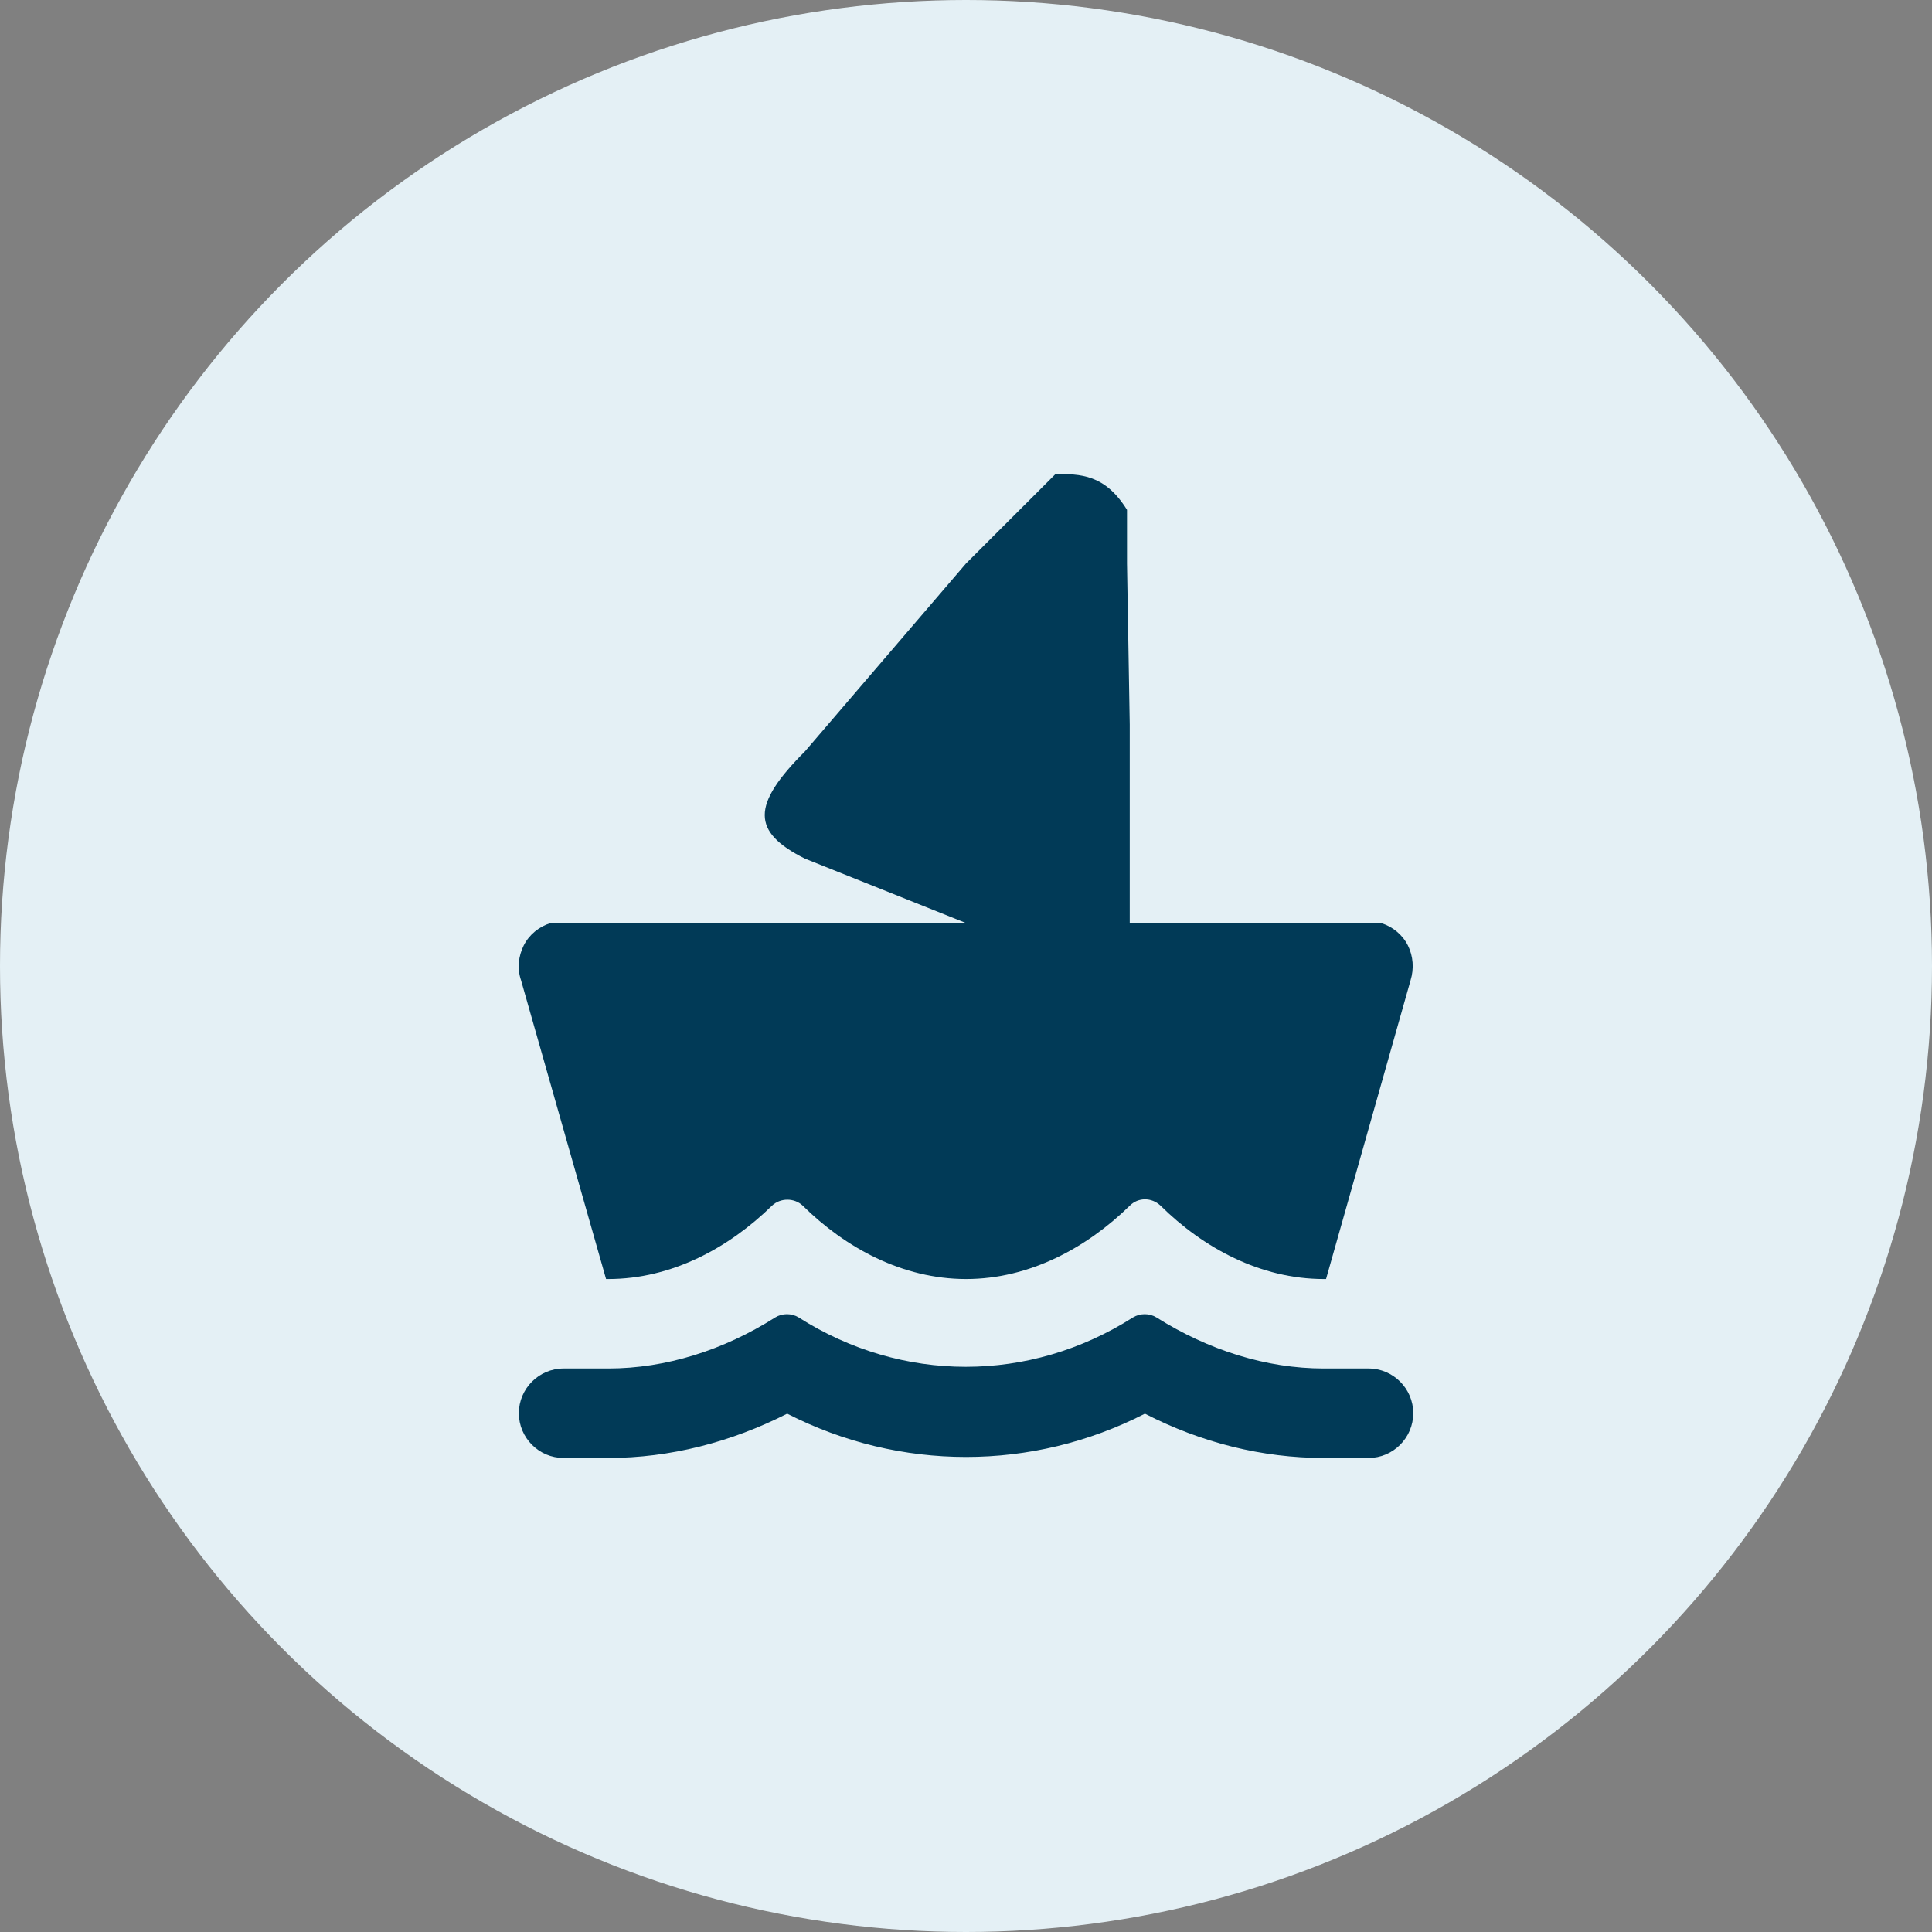
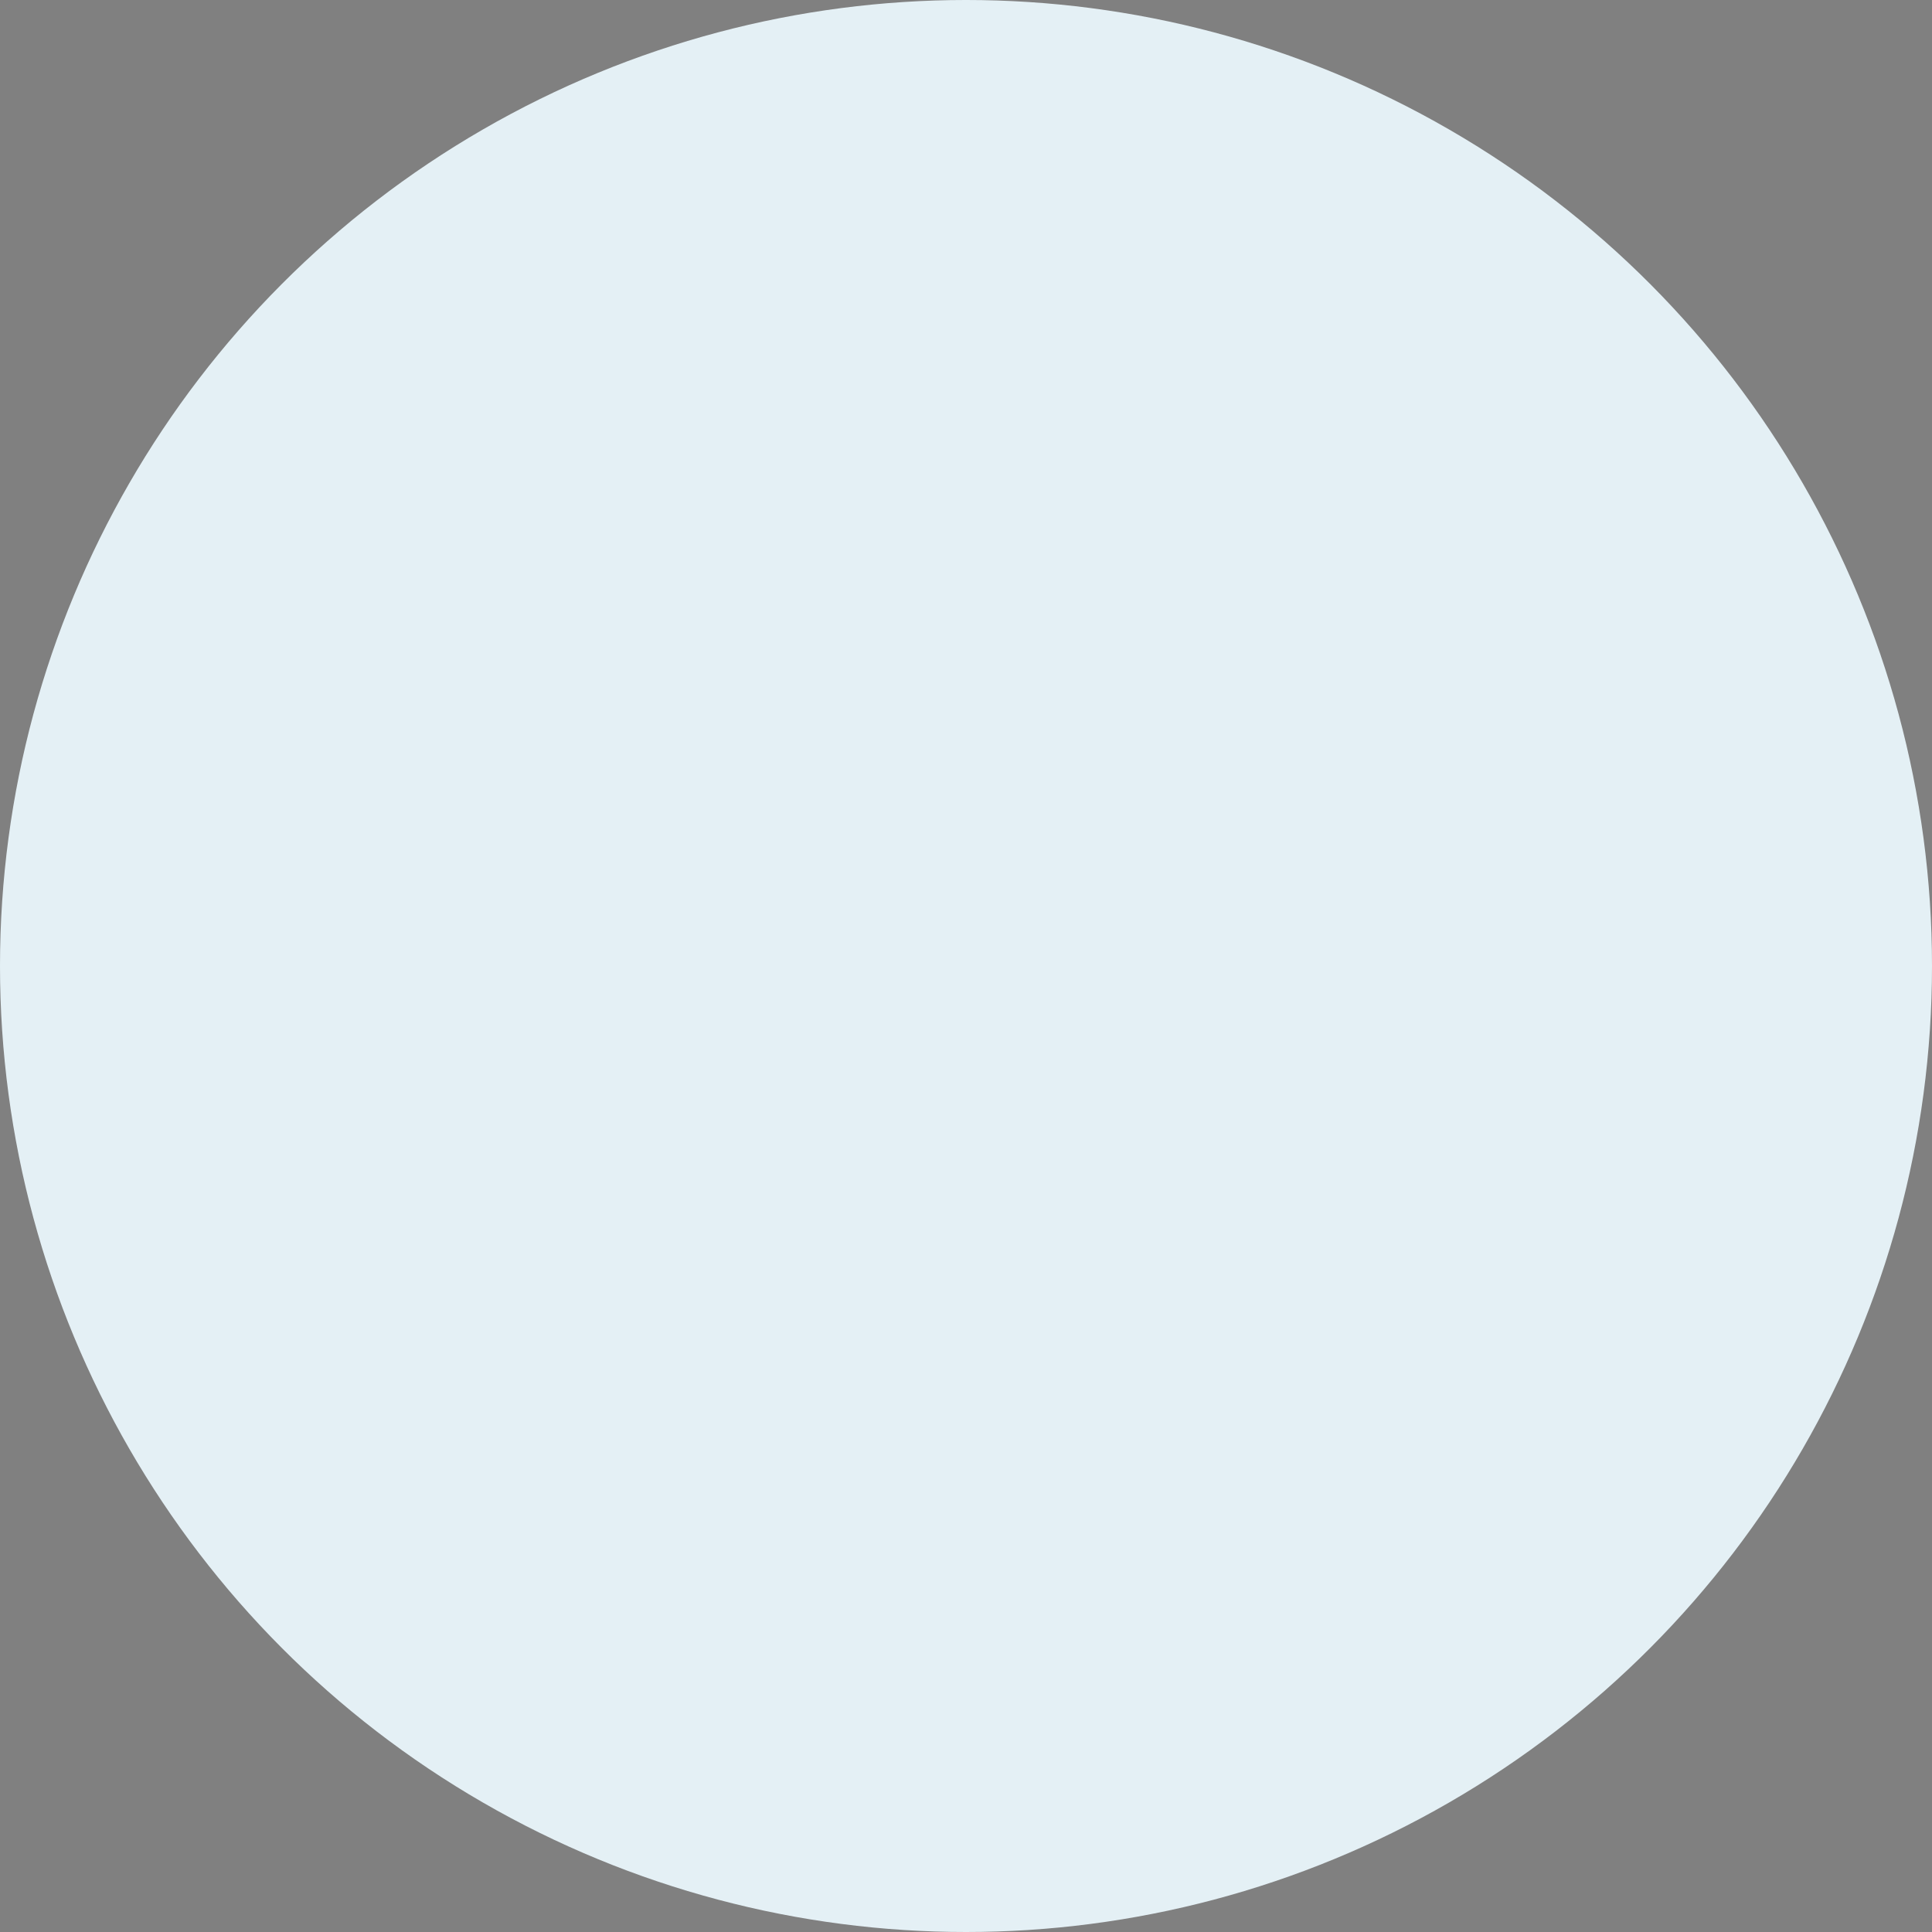
<svg xmlns="http://www.w3.org/2000/svg" width="36" height="36" viewBox="0 0 36 36" fill="none">
  <rect x="0" y="0" width="36" height="36" fill="#808080" stroke="none" />
  <circle cx="18" cy="18" r="18" fill="#E4F0F5" />
-   <path fill-rule="evenodd" clip-rule="evenodd" d="M11.293 23.833H11.334C12.518 23.833 13.584 23.25 14.384 22.467C14.543 22.317 14.801 22.317 14.959 22.467C15.751 23.25 16.818 23.833 18.001 23.833C19.184 23.833 20.251 23.25 21.051 22.467C21.209 22.308 21.459 22.308 21.626 22.467C22.418 23.25 23.484 23.833 24.668 23.833H24.709L26.284 18.267C26.351 18.05 26.334 17.817 26.234 17.617C26.134 17.417 25.951 17.267 25.734 17.2H24.61H21.051V13.5L21 10.5V9.5C20.587 8.833 20.126 8.833 19.668 8.833L18.5 10L18 10.5L15 14C14 15 14 15.5 15 16L18.001 17.2H10.259C10.043 17.267 9.859 17.417 9.759 17.617C9.659 17.817 9.634 18.05 9.709 18.267L11.293 23.833ZM24.668 25.5C23.593 25.5 22.518 25.158 21.551 24.55C21.418 24.467 21.243 24.467 21.109 24.55C19.184 25.775 16.809 25.775 14.884 24.55C14.751 24.467 14.576 24.467 14.443 24.55C13.484 25.158 12.409 25.5 11.334 25.5H10.501C10.043 25.5 9.668 25.875 9.668 26.333C9.668 26.792 10.043 27.167 10.501 27.167H11.334C12.484 27.167 13.618 26.875 14.668 26.342C16.768 27.417 19.234 27.417 21.334 26.342C22.384 26.883 23.518 27.167 24.668 27.167H25.501C25.959 27.167 26.334 26.792 26.334 26.333C26.334 25.875 25.959 25.5 25.501 25.5H24.668Z" fill="#013A57" />
</svg>